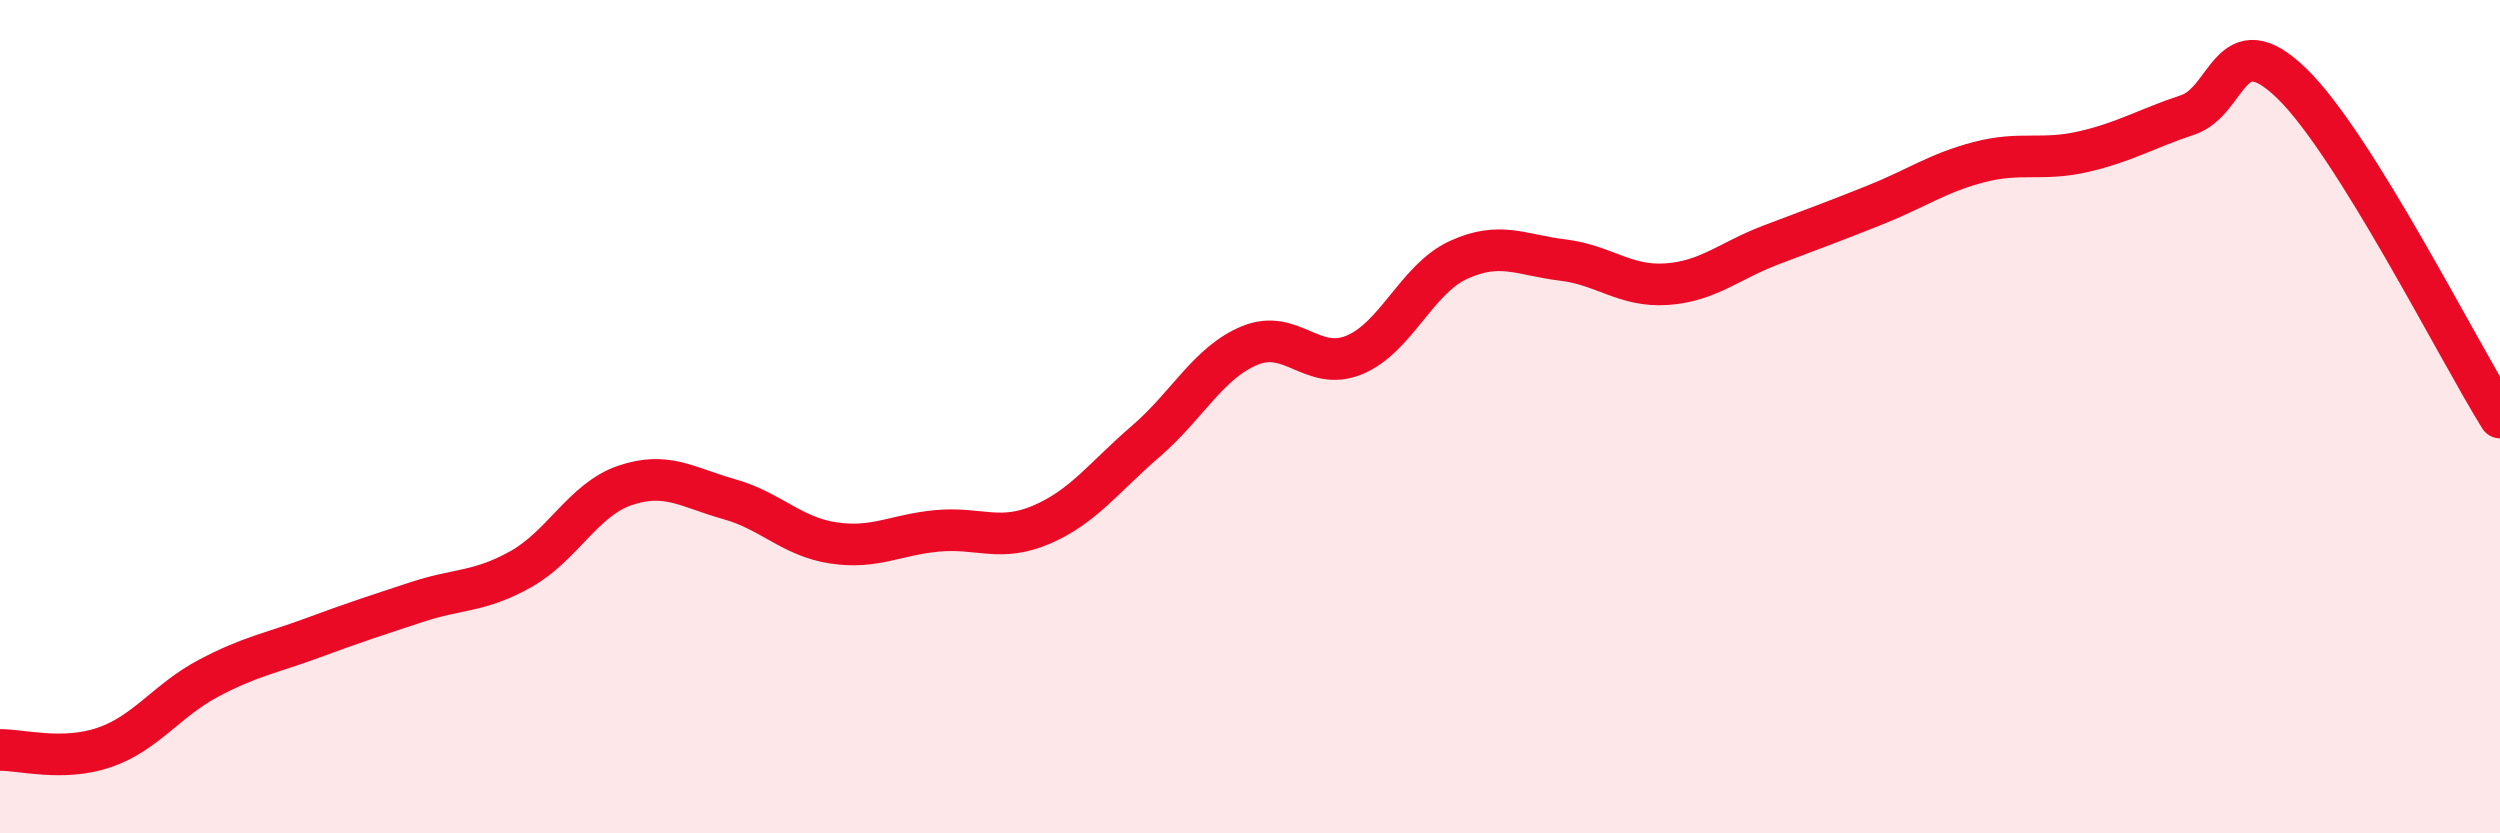
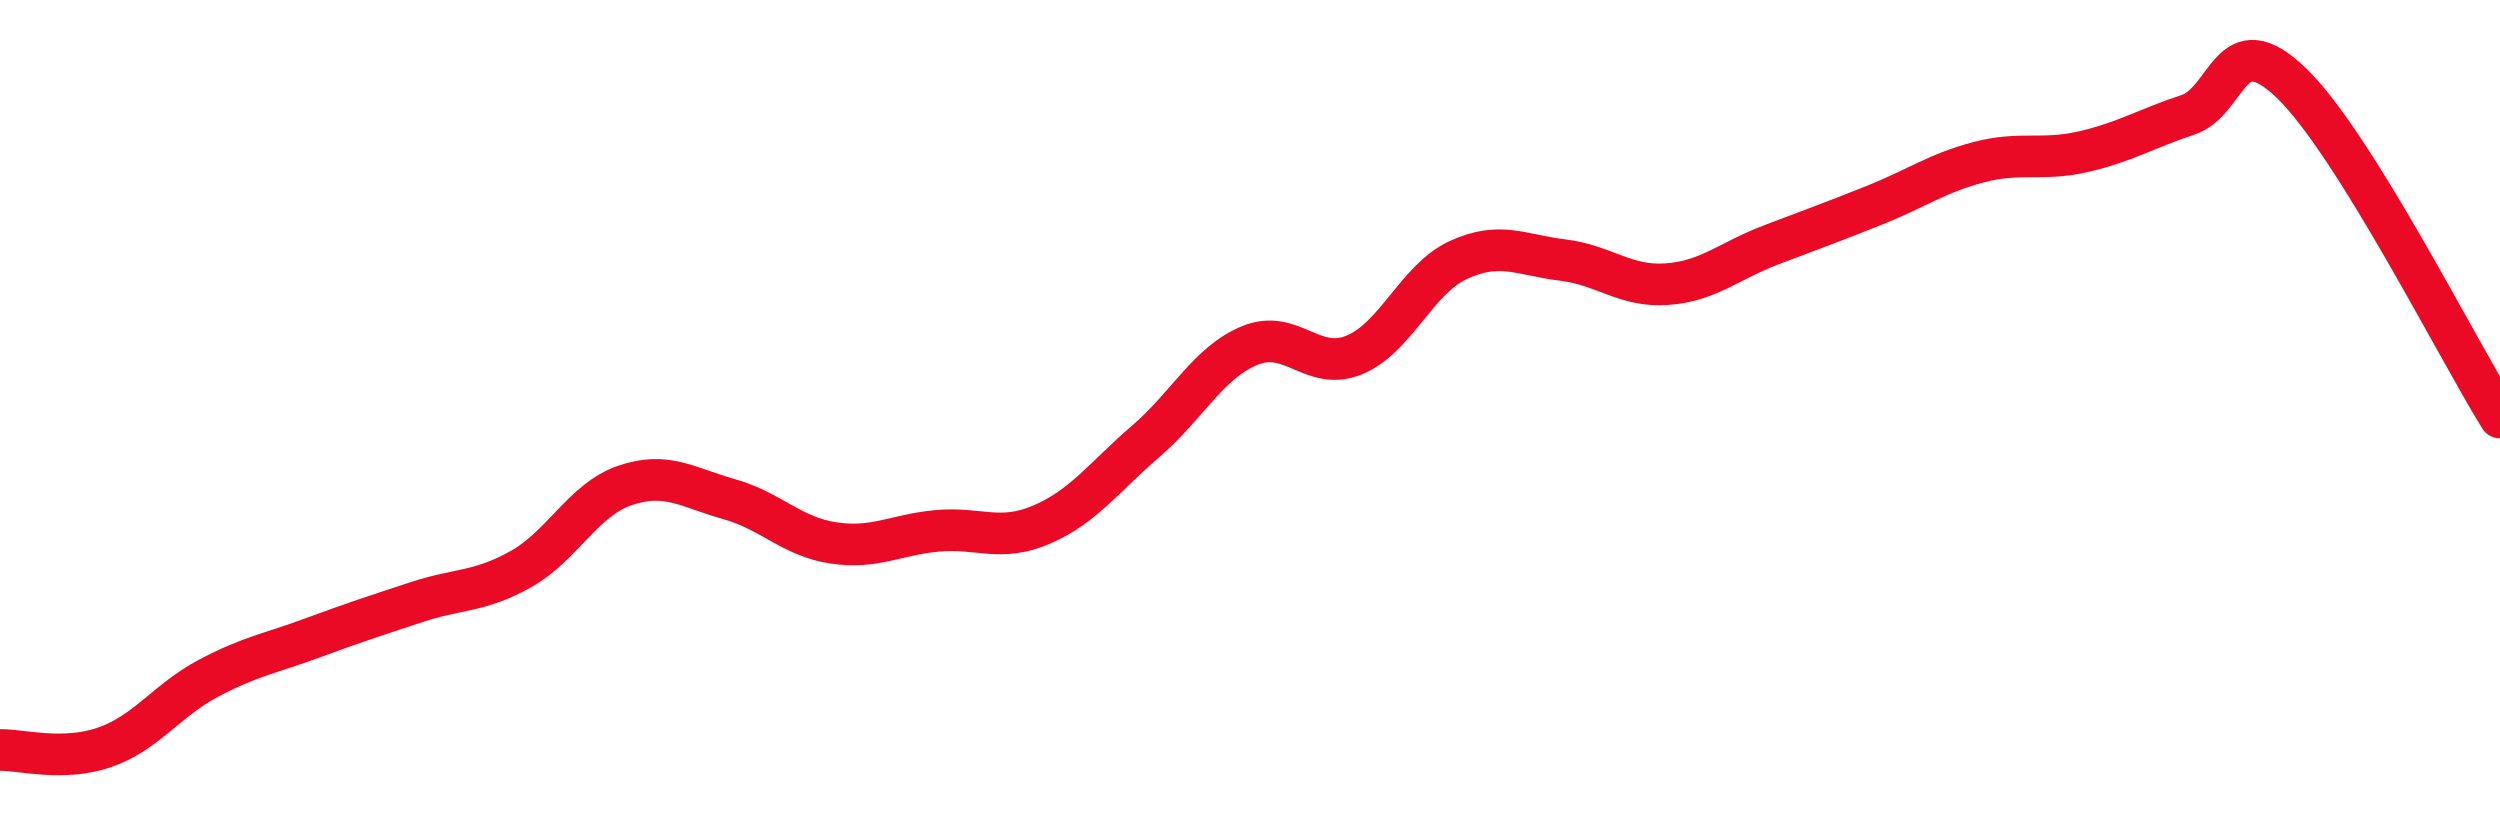
<svg xmlns="http://www.w3.org/2000/svg" width="60" height="20" viewBox="0 0 60 20">
-   <path d="M 0,18 C 0.5,17.99 1.5,18.28 2.5,17.94 C 3.5,17.6 4,16.81 5,16.28 C 6,15.75 6.5,15.68 7.5,15.31 C 8.5,14.94 9,14.78 10,14.45 C 11,14.12 11.5,14.22 12.5,13.66 C 13.5,13.1 14,11.99 15,11.65 C 16,11.31 16.5,11.7 17.5,11.98 C 18.5,12.26 19,12.88 20,13.03 C 21,13.18 21.5,12.83 22.5,12.74 C 23.5,12.65 24,13.02 25,12.59 C 26,12.16 26.5,11.45 27.5,10.59 C 28.5,9.73 29,8.7 30,8.29 C 31,7.88 31.5,8.93 32.5,8.52 C 33.5,8.11 34,6.7 35,6.24 C 36,5.78 36.5,6.12 37.5,6.24 C 38.5,6.36 39,6.89 40,6.82 C 41,6.75 41.5,6.26 42.5,5.88 C 43.5,5.5 44,5.32 45,4.92 C 46,4.52 46.5,4.15 47.5,3.89 C 48.5,3.63 49,3.87 50,3.64 C 51,3.41 51.5,3.09 52.5,2.76 C 53.5,2.43 53.5,0.55 55,2 C 56.5,3.45 59,8.42 60,10.02L60 20L0 20Z" fill="#EB0A25" opacity="0.1" stroke-linecap="round" stroke-linejoin="round" />
  <path d="M 0,18 C 0.5,17.99 1.5,18.28 2.5,17.94 C 3.5,17.6 4,16.81 5,16.28 C 6,15.75 6.5,15.68 7.5,15.31 C 8.5,14.94 9,14.78 10,14.45 C 11,14.12 11.5,14.22 12.5,13.66 C 13.5,13.1 14,11.99 15,11.65 C 16,11.31 16.5,11.7 17.5,11.98 C 18.5,12.26 19,12.88 20,13.03 C 21,13.18 21.5,12.83 22.5,12.74 C 23.5,12.65 24,13.02 25,12.59 C 26,12.16 26.5,11.45 27.5,10.59 C 28.5,9.73 29,8.7 30,8.29 C 31,7.88 31.5,8.93 32.5,8.52 C 33.5,8.11 34,6.7 35,6.24 C 36,5.78 36.5,6.12 37.5,6.24 C 38.5,6.36 39,6.89 40,6.82 C 41,6.75 41.5,6.26 42.5,5.88 C 43.5,5.5 44,5.32 45,4.92 C 46,4.52 46.5,4.15 47.5,3.89 C 48.5,3.63 49,3.87 50,3.64 C 51,3.41 51.5,3.09 52.5,2.76 C 53.5,2.43 53.5,0.55 55,2 C 56.5,3.45 59,8.42 60,10.02" stroke="#EB0A25" stroke-width="1" fill="none" stroke-linecap="round" stroke-linejoin="round" />
</svg>